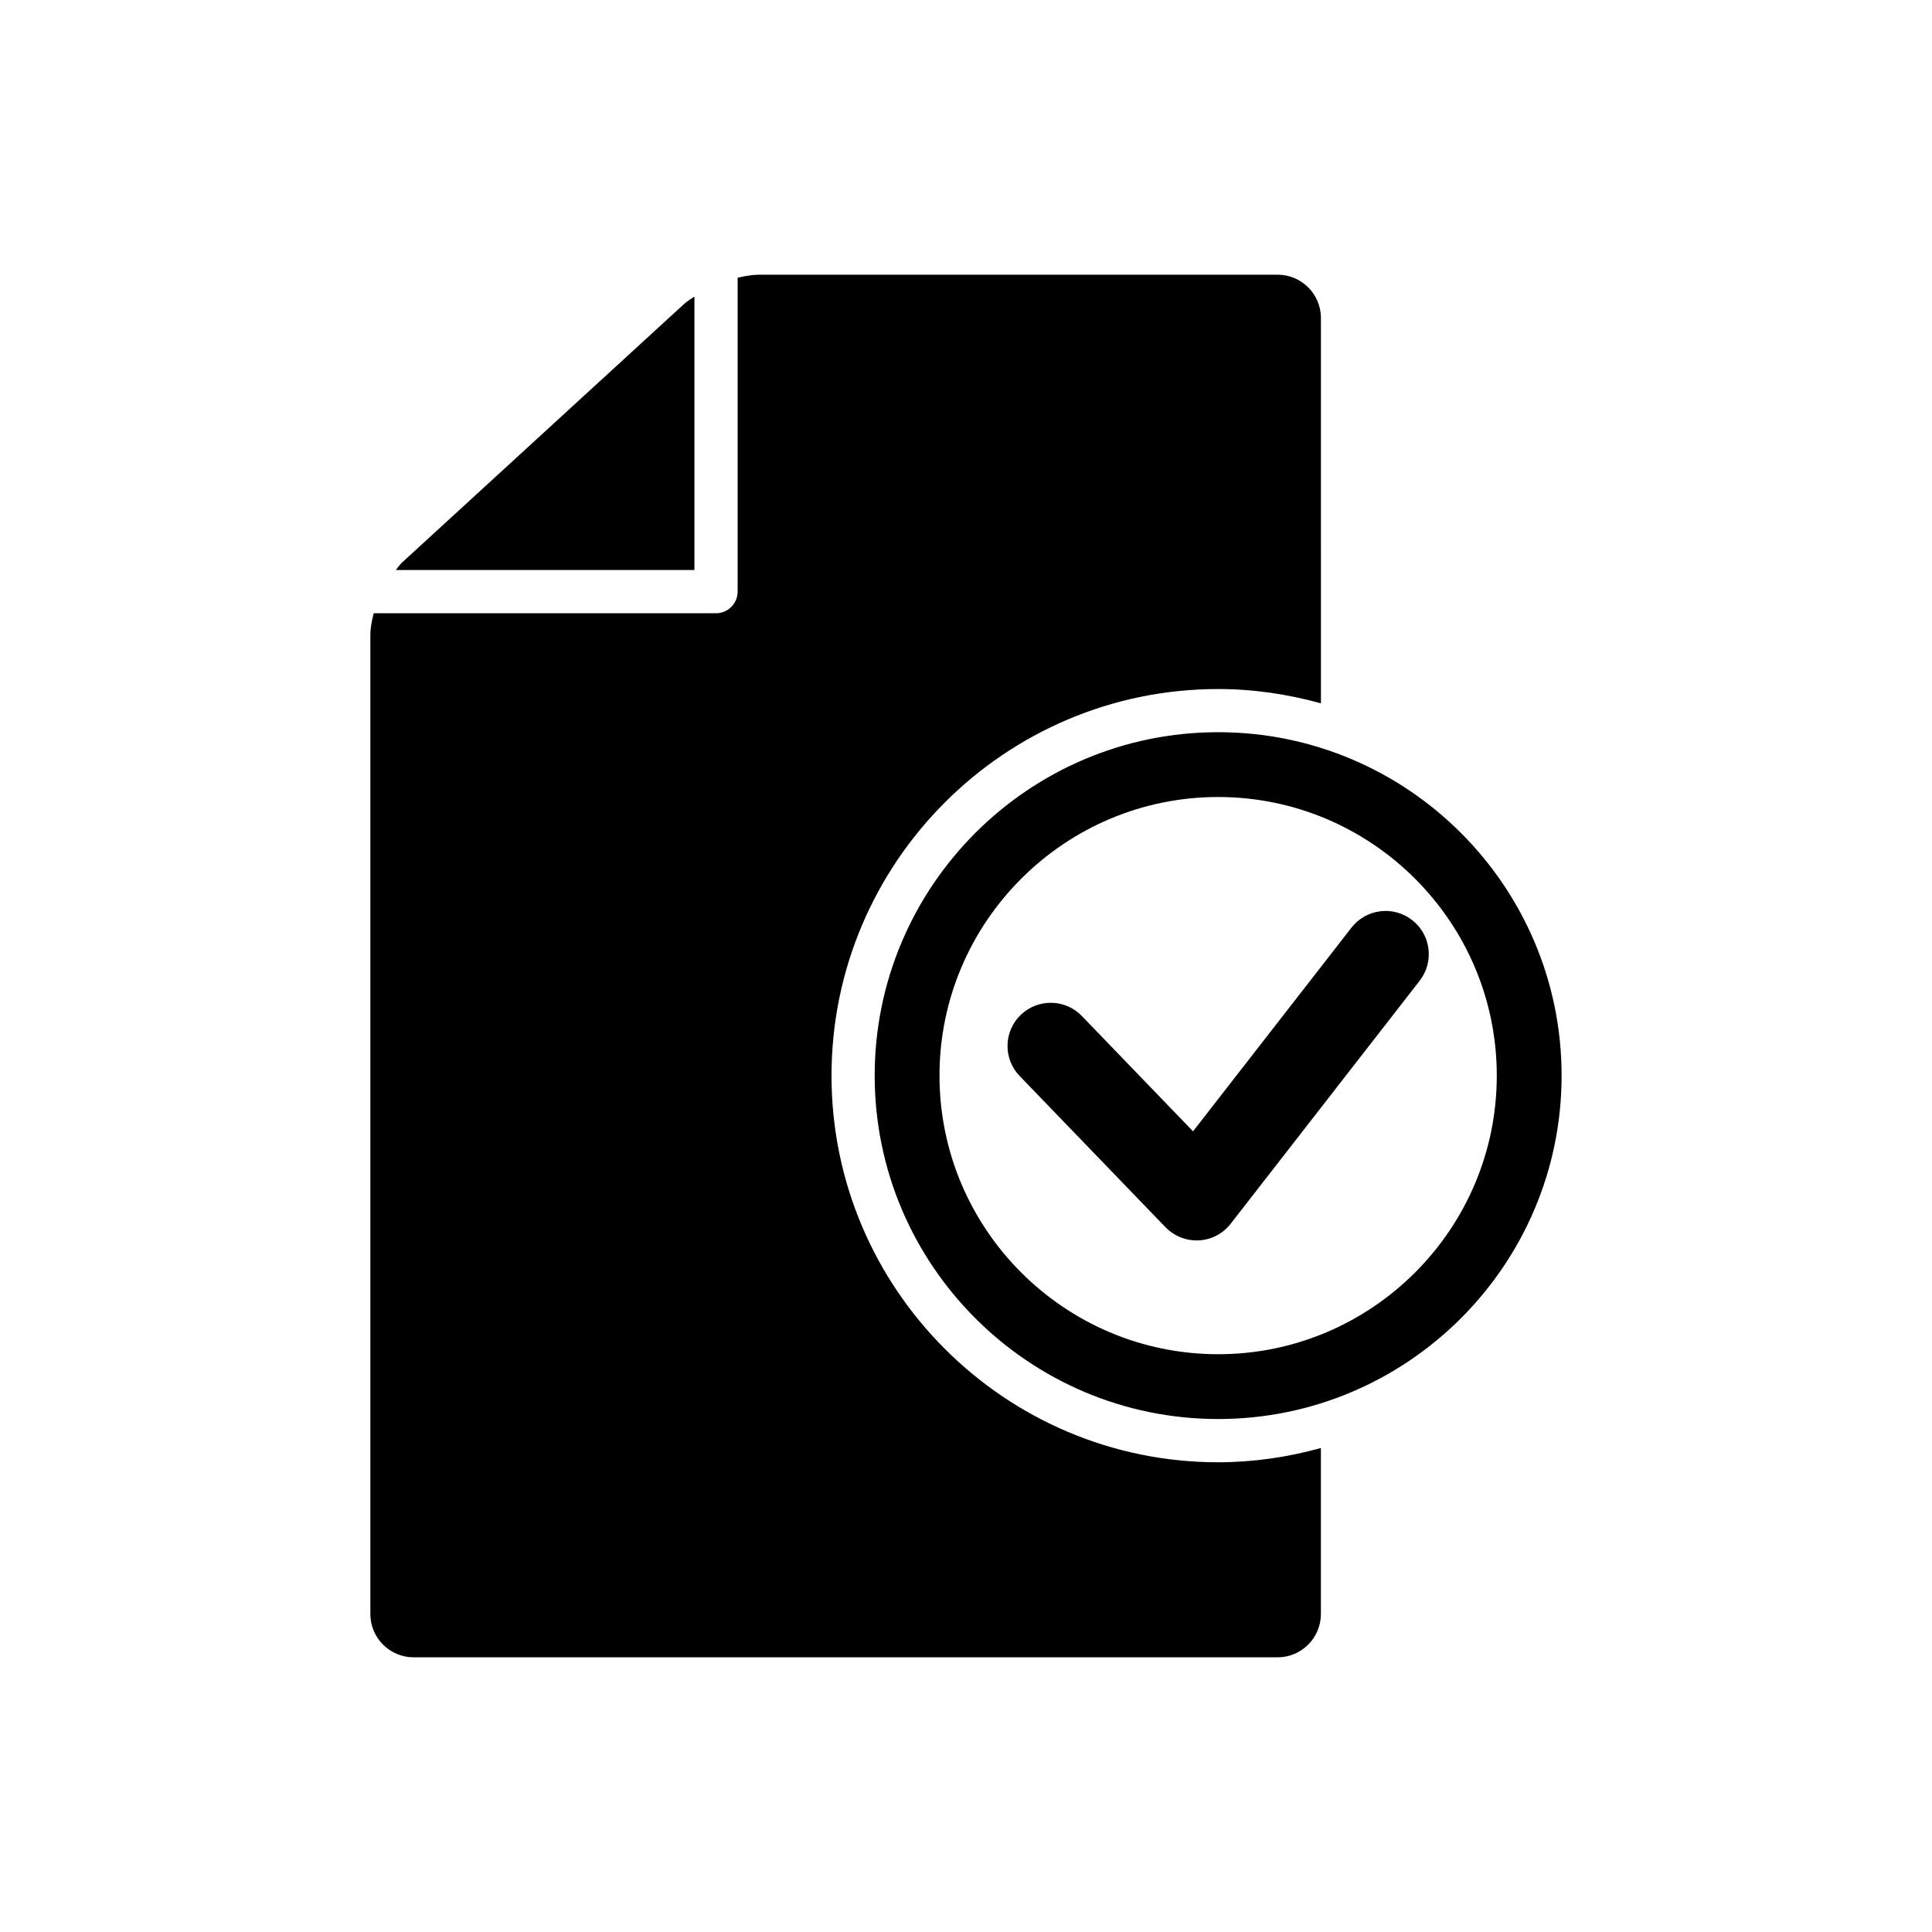
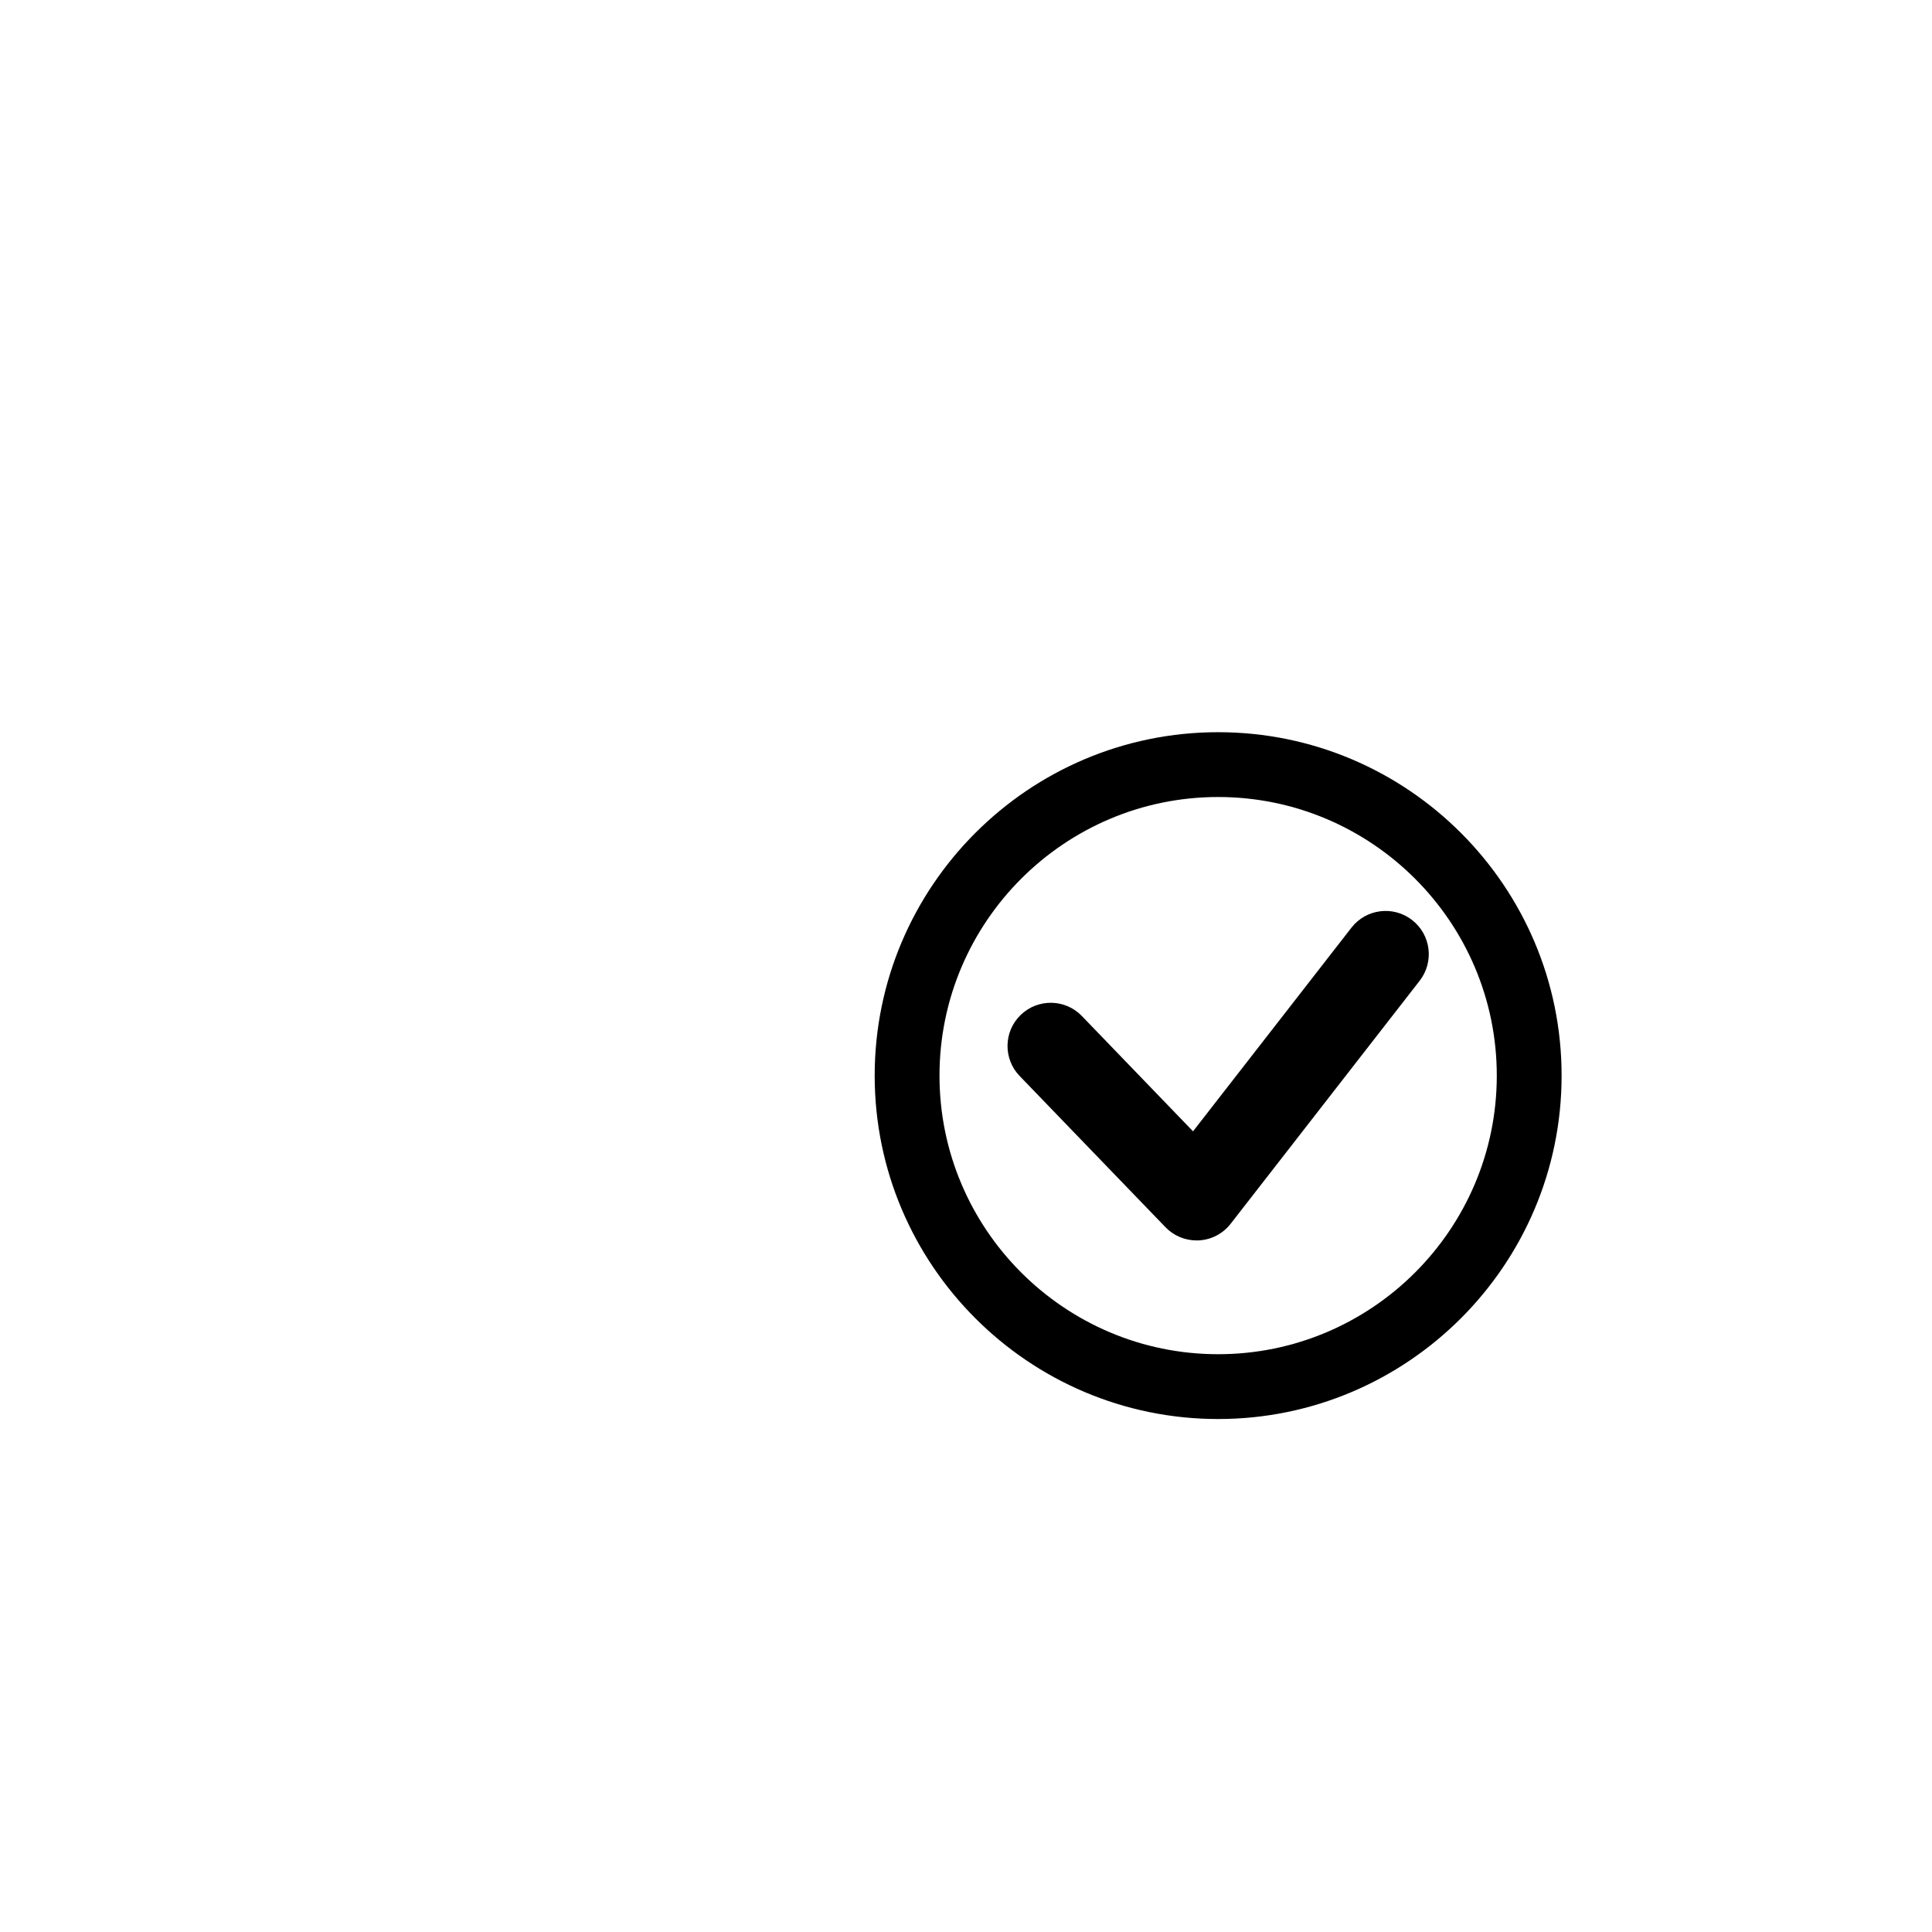
<svg xmlns="http://www.w3.org/2000/svg" fill="#000000" width="800px" height="800px" version="1.1" viewBox="144 144 512 512">
  <g>
    <path d="m518.22 387.82c-4.981-3.883-12.184-2.977-16.066 2.016l-41.988 53.977-29.473-30.57c-4.387-4.547-11.633-4.672-16.191-0.285-4.547 4.387-4.684 11.633-0.285 16.191l38.645 40.074c2.164 2.246 5.141 3.504 8.246 3.504 0.207 0 0.402 0 0.605-0.012 3.32-0.172 6.391-1.785 8.426-4.41l50.094-64.406c3.883-5.008 2.981-12.199-2.012-16.078z" />
-     <path d="m328.02 222.59c-0.949 0.641-1.957 1.258-2.703 1.945l-74.723 68.496c-0.605 0.551-1.133 1.34-1.695 2.027h79.133v-72.469z" />
-     <path d="m364.36 429.06c0-56.496 45.973-102.46 102.47-102.46 9.434 0 18.539 1.387 27.23 3.789l-0.004-102.14c0-6.297-5.152-11.449-11.449-11.449h-137.39c-1.75 0-3.723 0.32-5.738 0.801v83.188c0 3.16-2.566 5.727-5.727 5.727l-90.707-0.004c-0.527 1.992-0.895 3.949-0.895 5.715v259.53c0 6.297 5.152 11.449 11.449 11.449h229c6.297 0 11.449-5.152 11.449-11.449v-44.016c-8.816 2.438-17.93 3.777-27.23 3.777-56.488 0.004-102.46-45.957-102.46-102.45z" />
    <path d="m466.82 338.04c-50.188 0-91.02 40.82-91.02 91.008s40.832 91.008 91.02 91.008 91.02-40.82 91.02-91.008-40.832-91.008-91.02-91.008zm0 164.84c-40.719 0-73.844-33.125-73.844-73.832s33.137-73.832 73.844-73.832c40.707 0 73.844 33.125 73.844 73.832s-33.125 73.832-73.844 73.832z" />
  </g>
</svg>